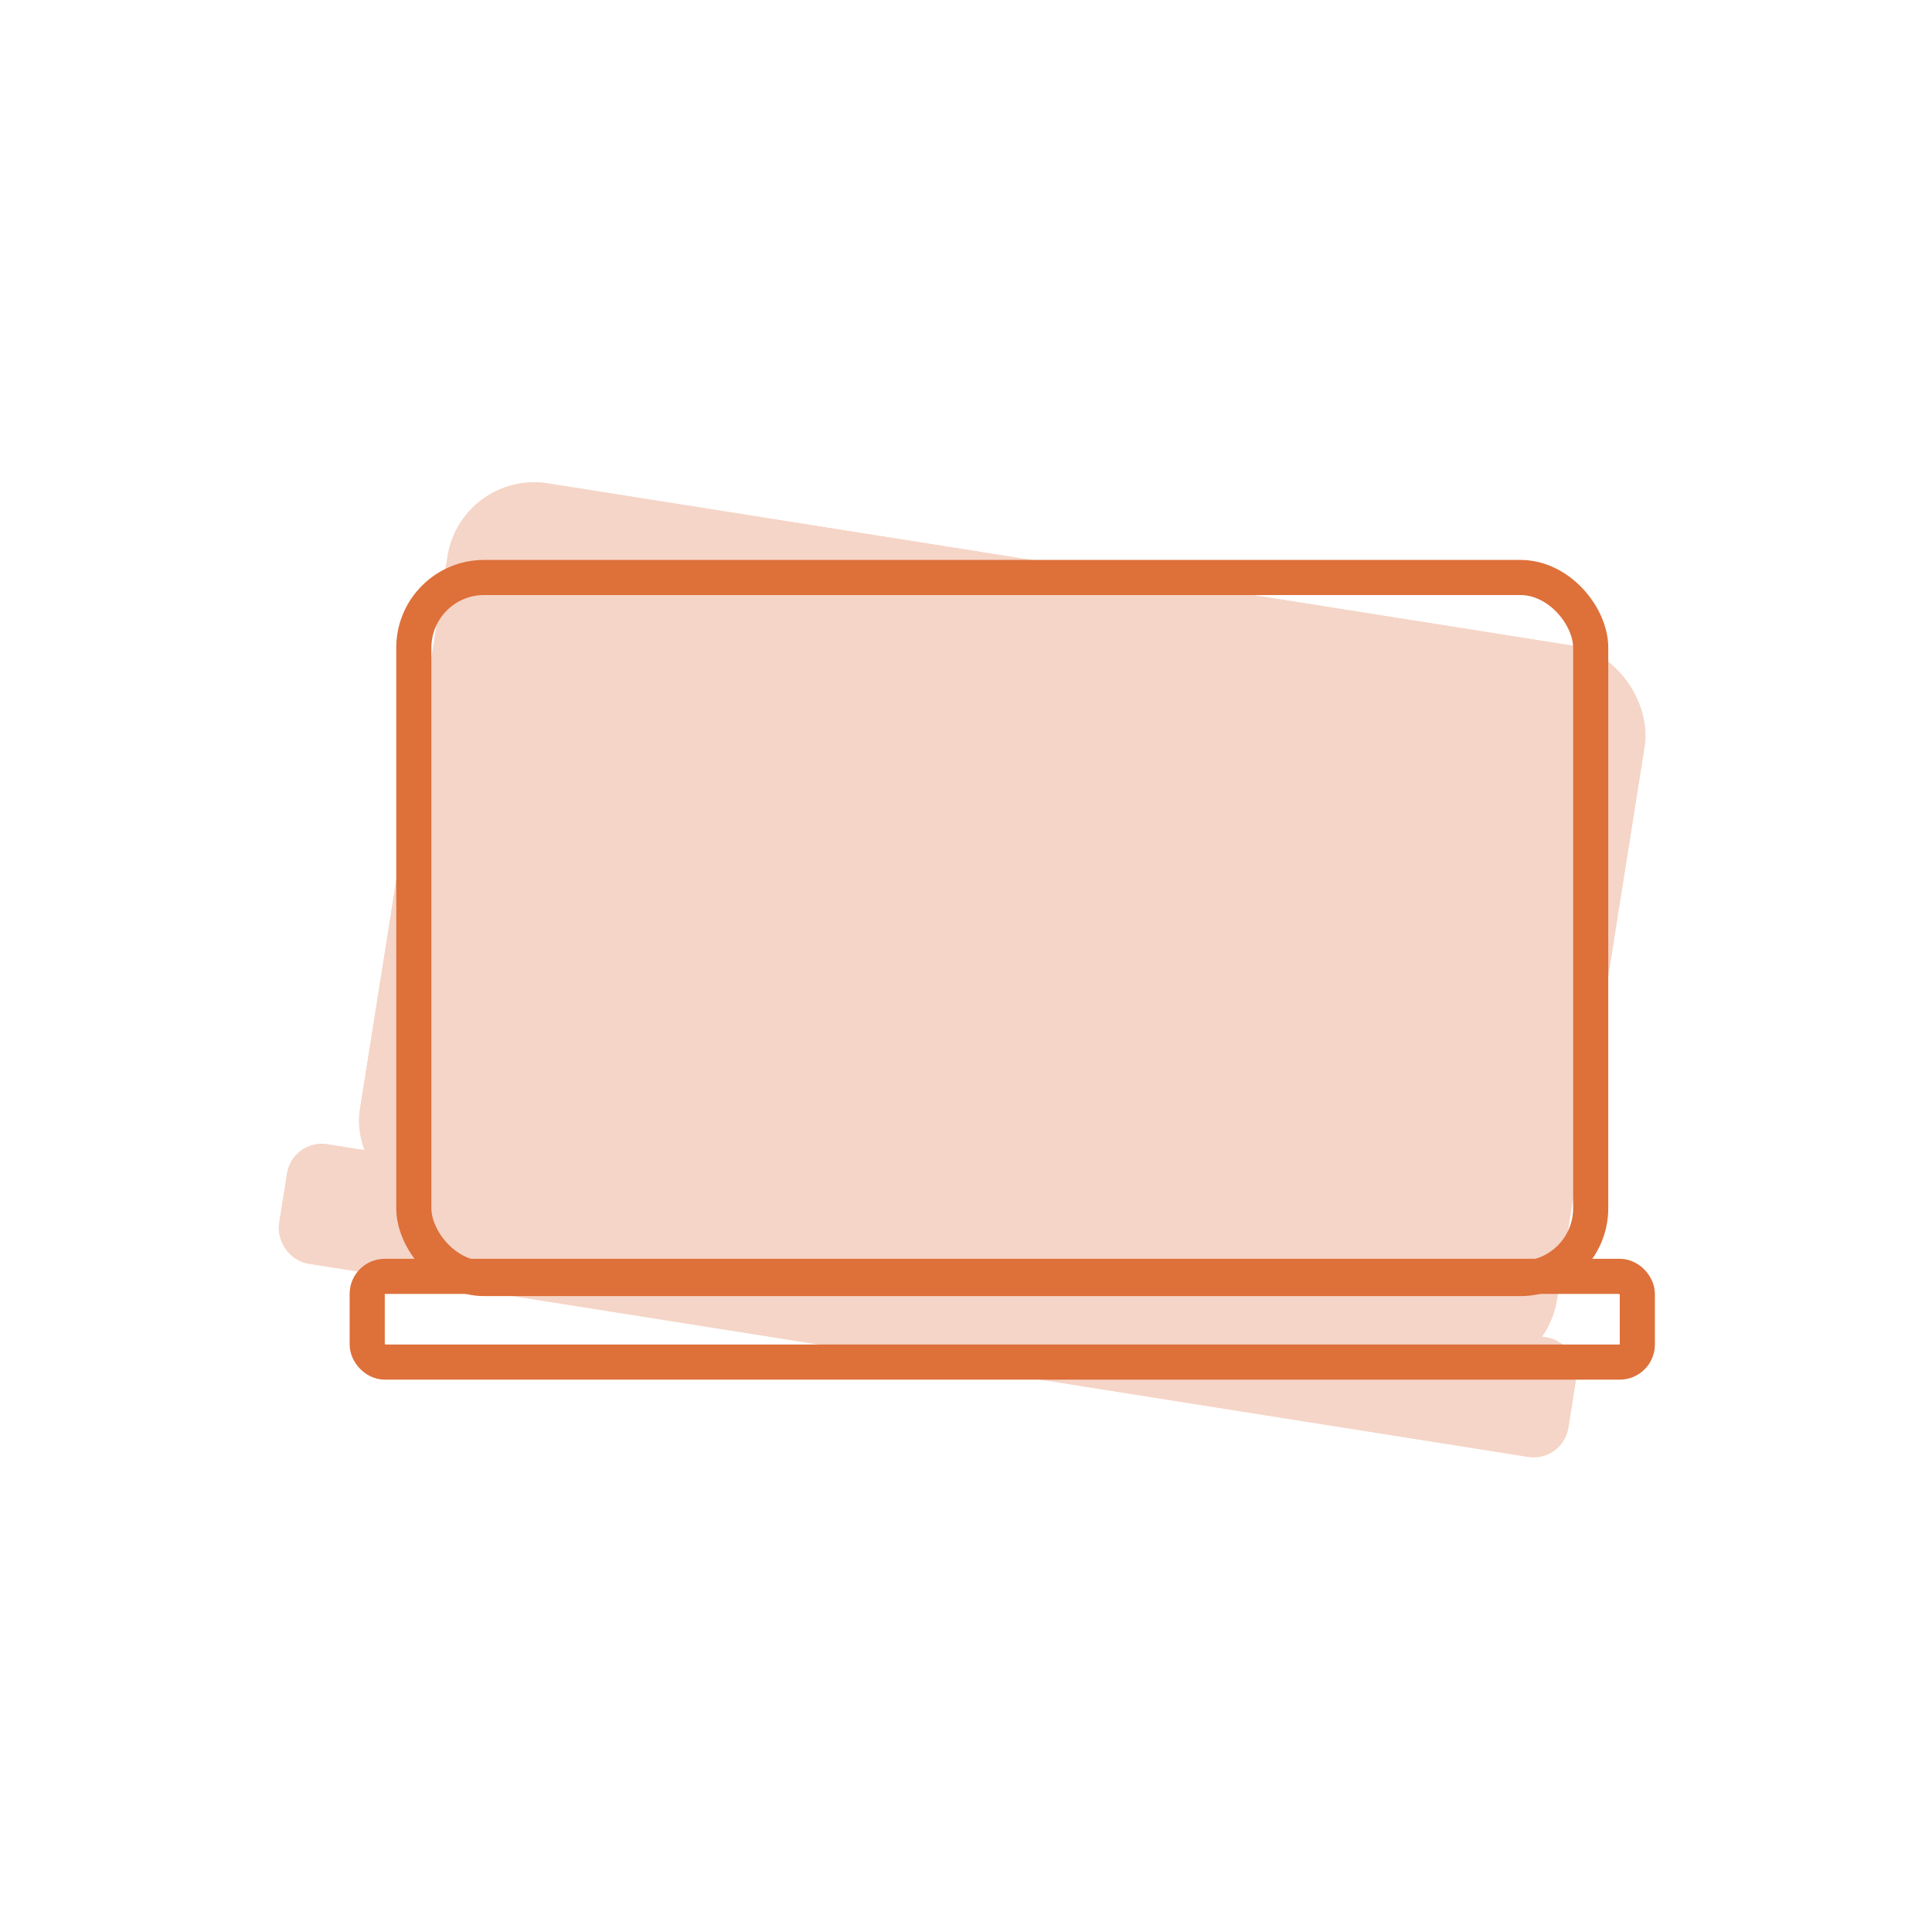
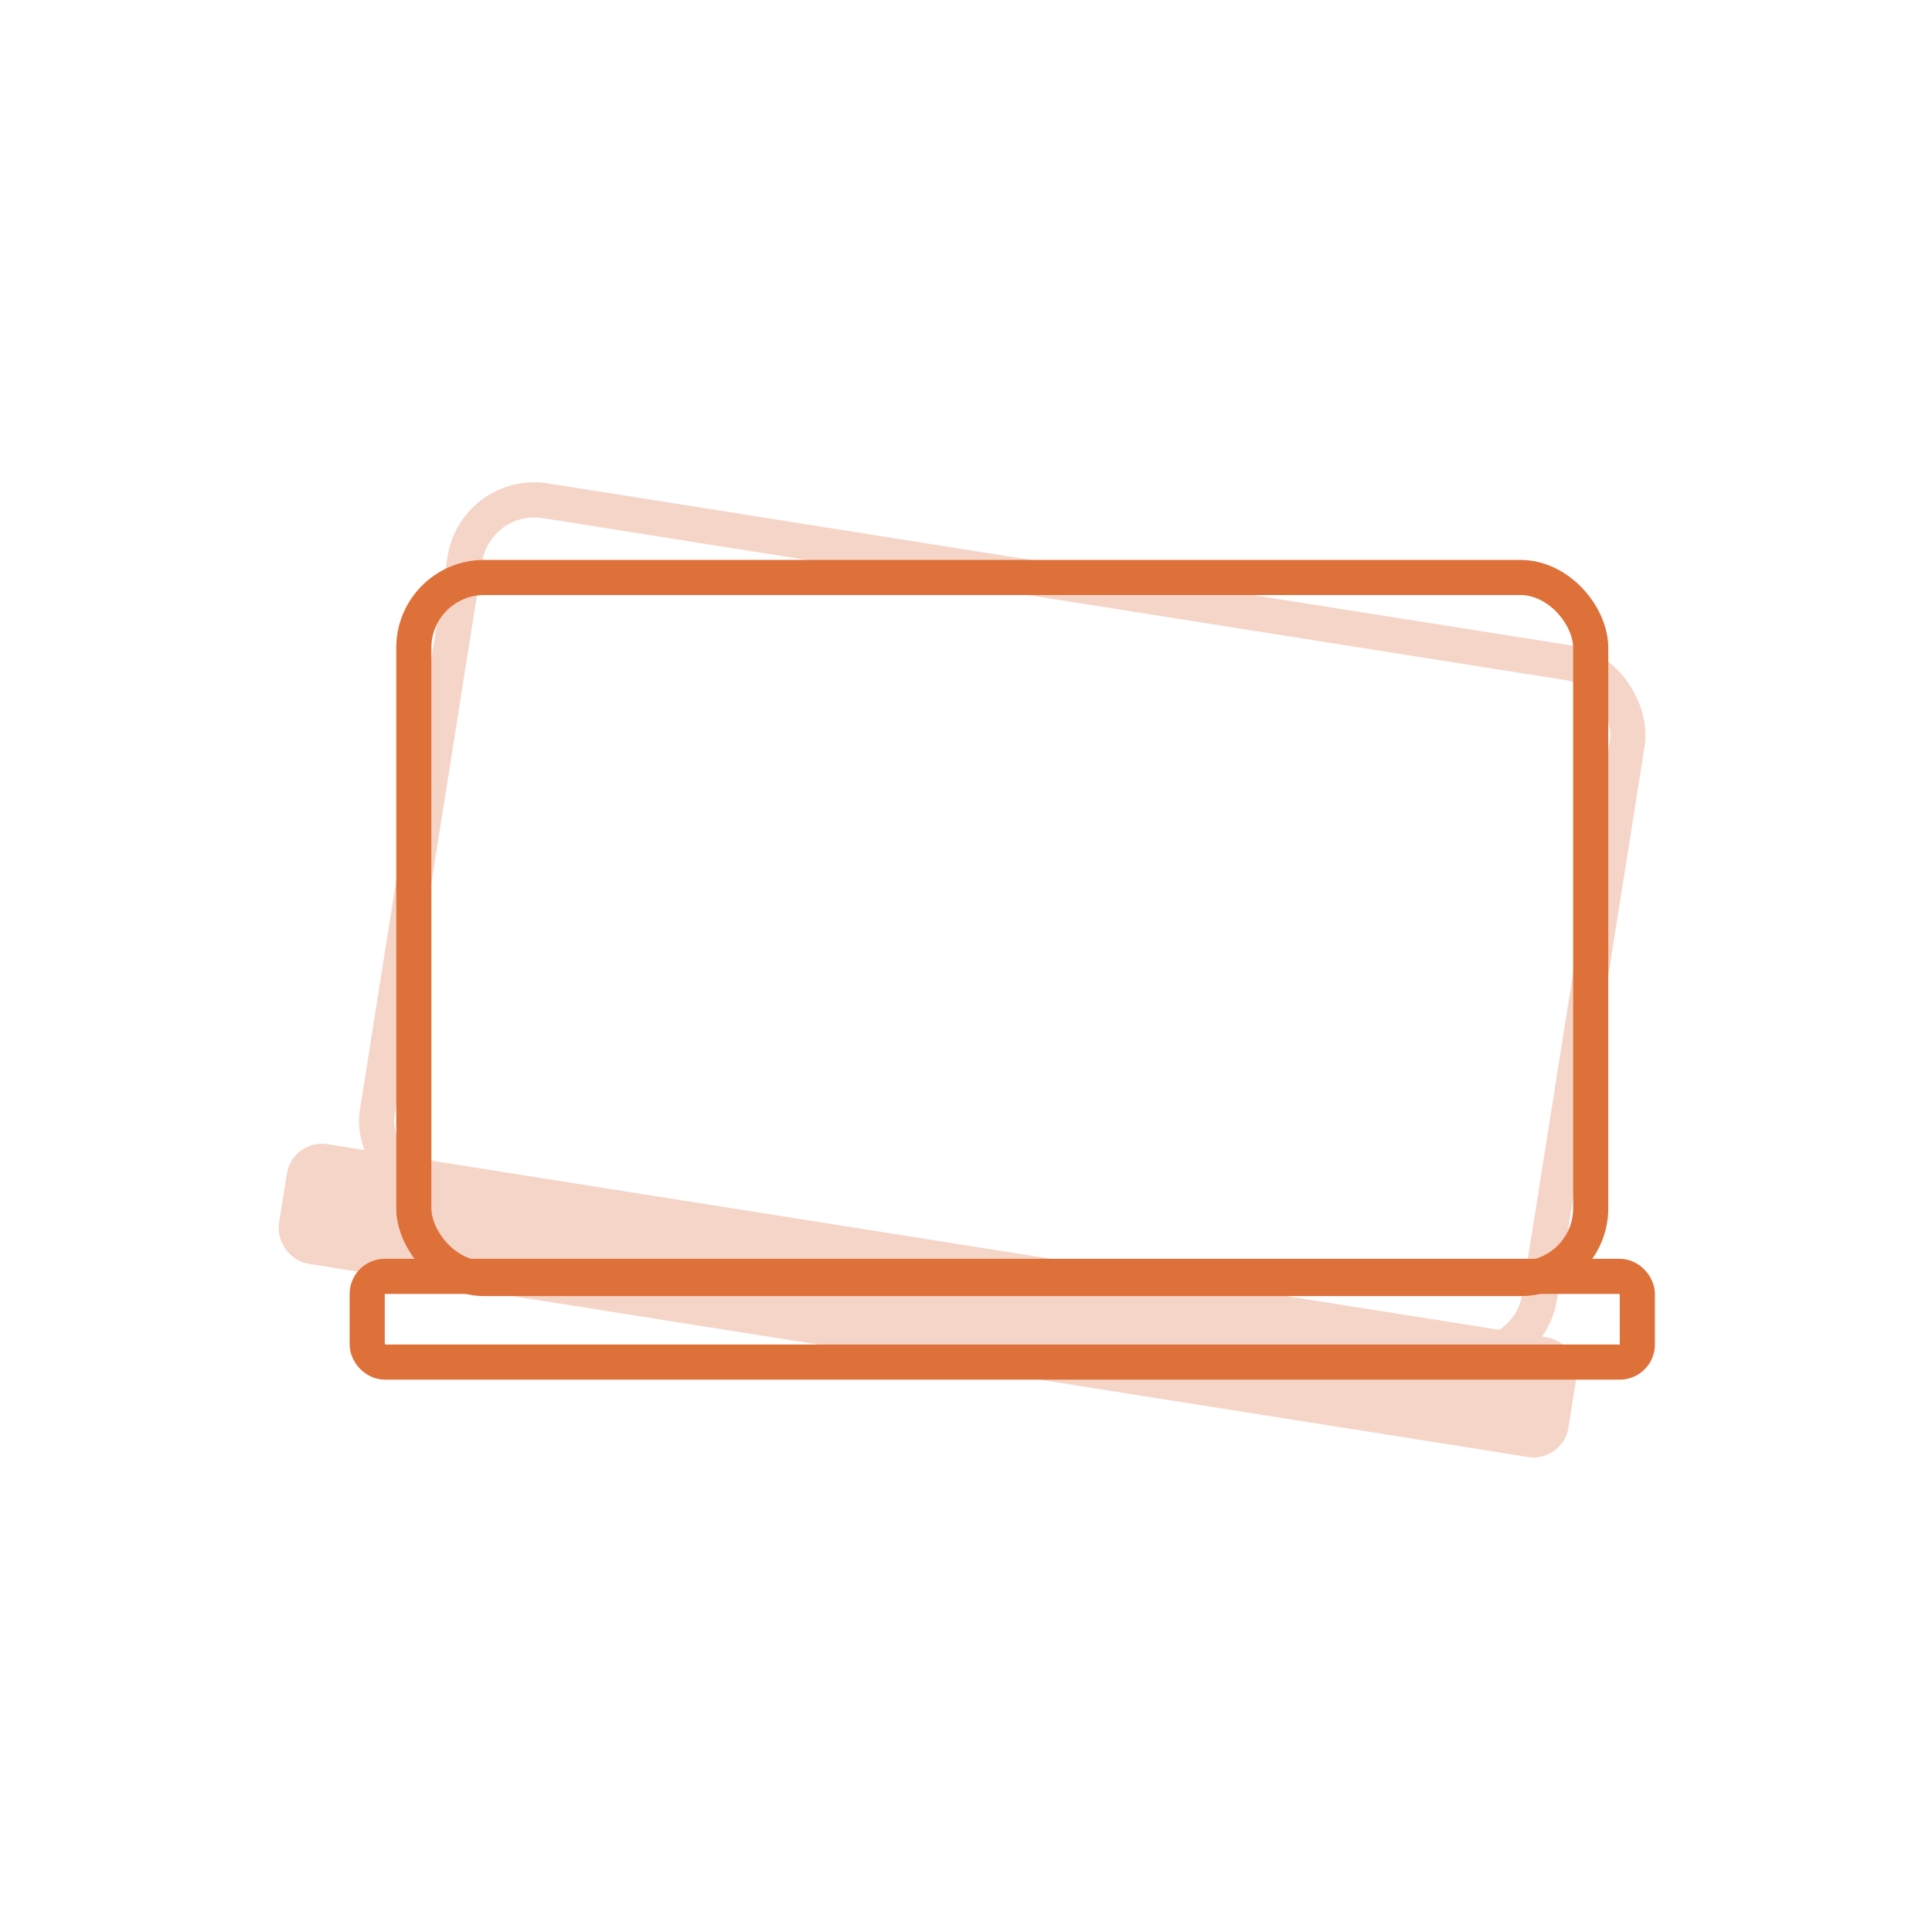
<svg xmlns="http://www.w3.org/2000/svg" width="110" height="110" viewBox="0 0 110 110">
  <defs>
    <style>.a{fill:#f5d5c7;stroke:#f5d5c7;}.a,.c{stroke-width:2px;}.b,.c{fill:none;}.c{stroke:#de703a;}.d{stroke:none;}</style>
  </defs>
  <g transform="translate(-1582.236 -5.168)">
    <g class="a" transform="translate(1608.5 31.909) rotate(9)">
-       <rect class="d" width="69.007" height="41.914" rx="5" />
      <rect class="b" x="1" y="1" width="67.007" height="39.914" rx="4" />
    </g>
    <g class="a" transform="translate(1598.892 70.007) rotate(9)">
      <rect class="d" width="74.316" height="6.88" rx="2" />
      <rect class="b" x="1" y="1" width="72.316" height="4.88" rx="1" />
    </g>
-     <rect class="b" width="110" height="110" transform="translate(1582.236 5.168)" />
    <g class="c" transform="translate(1604.797 37.048)">
      <rect class="d" width="69.007" height="41.914" rx="5" />
      <rect class="b" x="1" y="1" width="67.007" height="39.914" rx="4" />
    </g>
    <g class="c" transform="translate(1602.143 76.839)">
      <rect class="d" width="74.316" height="6.88" rx="2" />
      <rect class="b" x="1" y="1" width="72.316" height="4.88" rx="1" />
    </g>
  </g>
</svg>